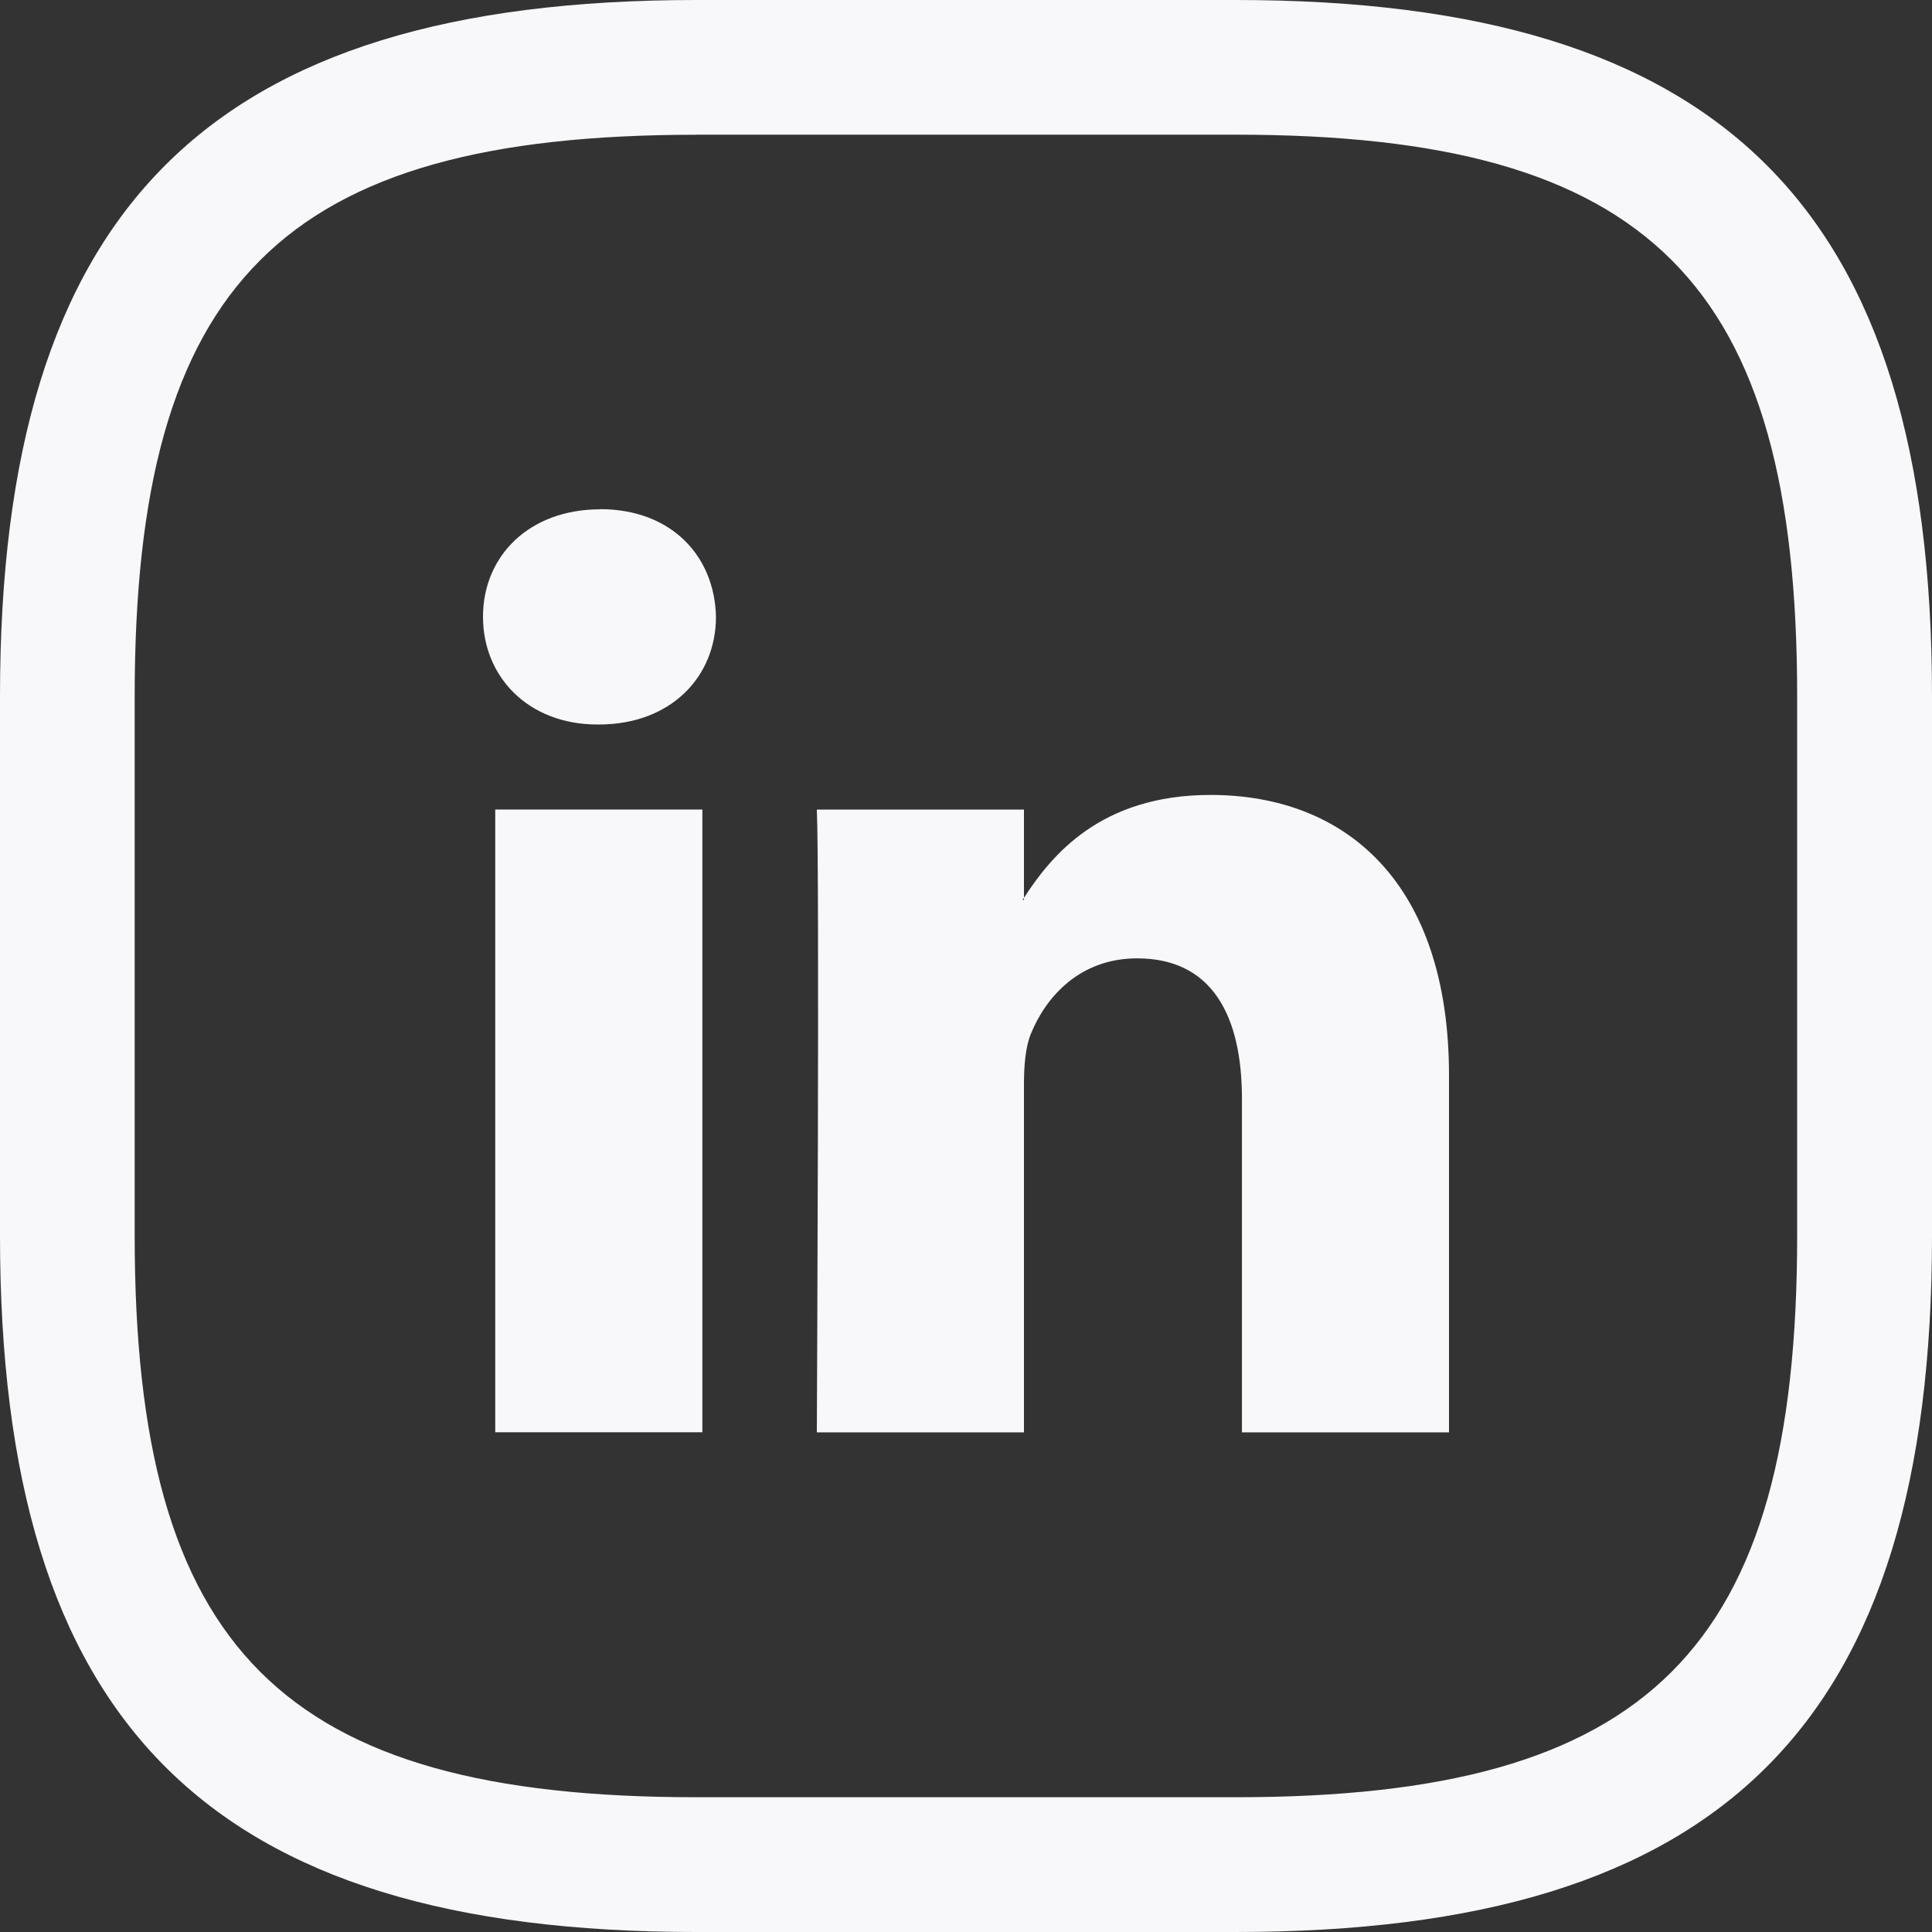
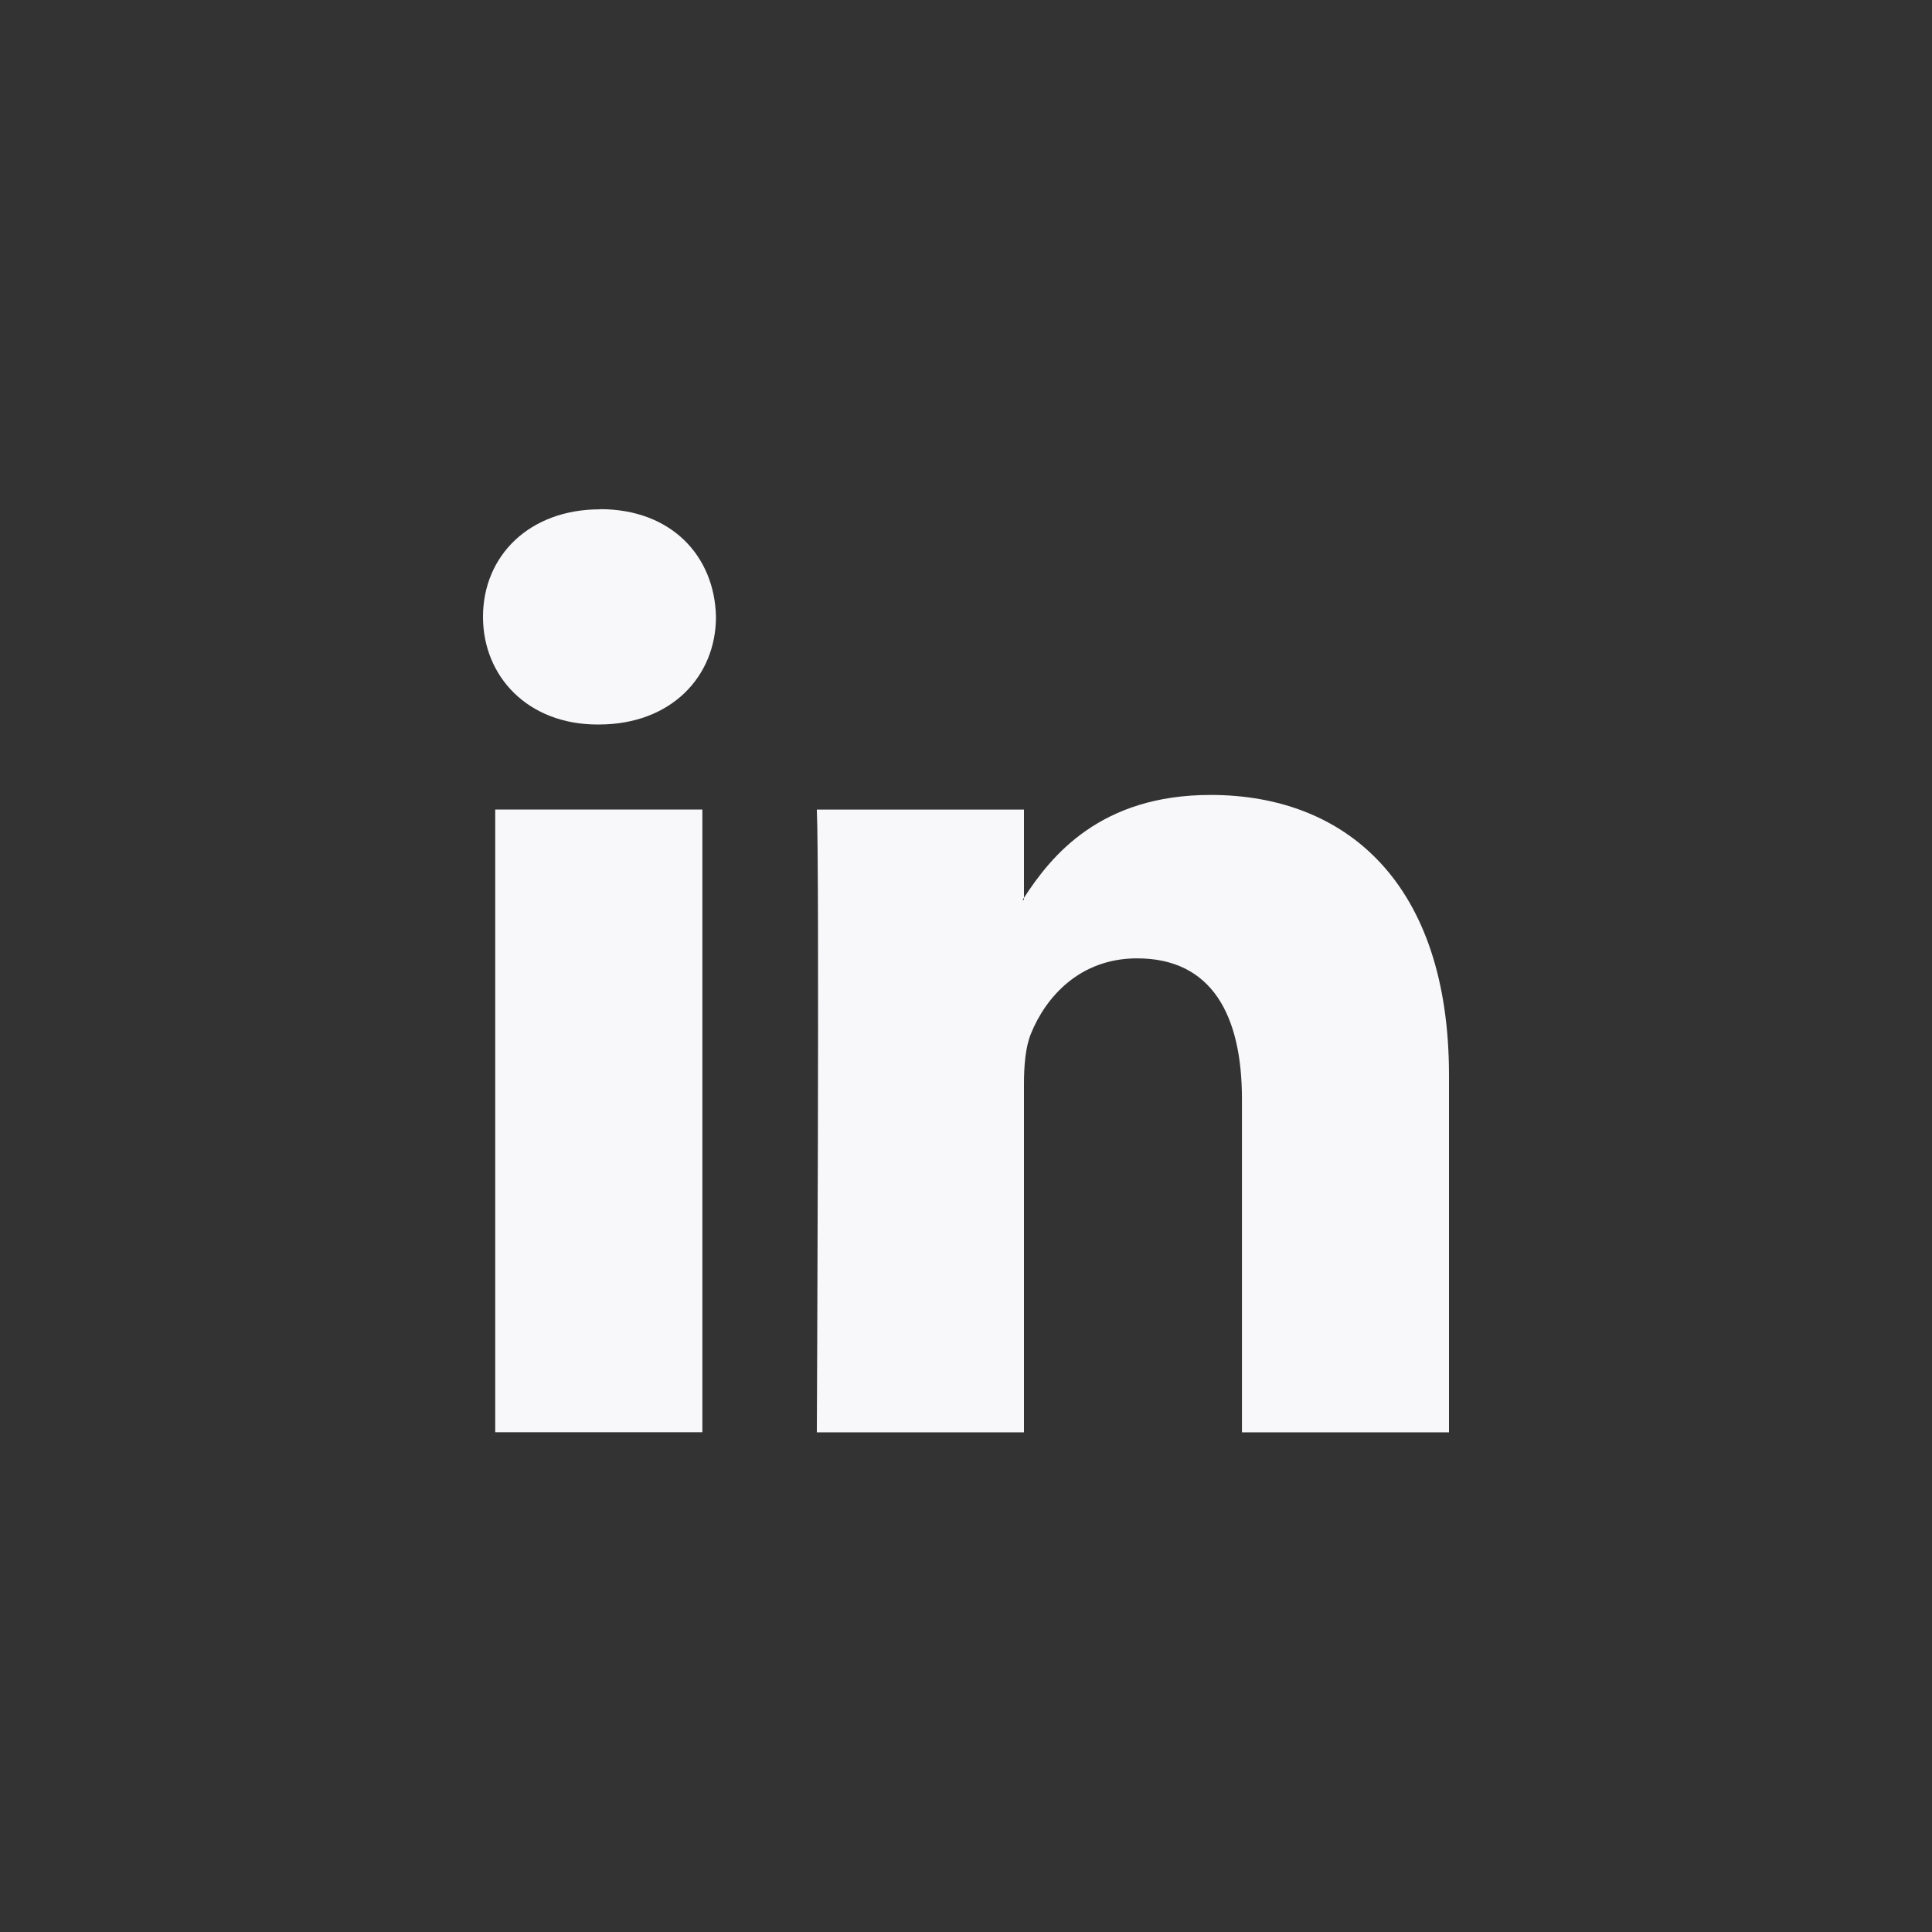
<svg xmlns="http://www.w3.org/2000/svg" width="24" height="24" fill="none">
  <rect width="100%" height="100%" fill="#333333" stroke="none" />
-   <path fill="#F8F8FA" d="M15.349 24H8.65C2.59 24 0 21.41 0 15.349V8.65C0 2.59 2.59 0 8.651 0h6.698C21.41 0 24 2.59 24 8.651v6.698C24 21.41 21.41 24 15.349 24ZM8.65 1.674c-5.146 0-6.977 1.831-6.977 6.977v6.698c0 5.146 1.831 6.977 6.977 6.977h6.698c5.146 0 6.977-1.831 6.977-6.977V8.65c0-5.146-1.831-6.977-6.977-6.977H8.65Z" />
  <path fill="#F8F8FA" d="M18 13.357v4.436h-2.572v-4.14c0-1.039-.372-1.748-1.303-1.748-.71 0-1.134.478-1.32.94-.067.166-.085.397-.085.627v4.321h-2.573s.035-7.01 0-7.736h2.573v1.096l-.017.025h.017v-.025c.342-.528.952-1.278 2.318-1.278C16.73 9.875 18 10.98 18 13.357ZM7.456 6.327C6.576 6.326 6 6.904 6 7.662c0 .744.56 1.338 1.422 1.338h.017c.897 0 1.455-.595 1.455-1.338-.016-.758-.558-1.337-1.438-1.337ZM6.152 17.792h2.573v-7.736H6.152v7.736Z" />
</svg>